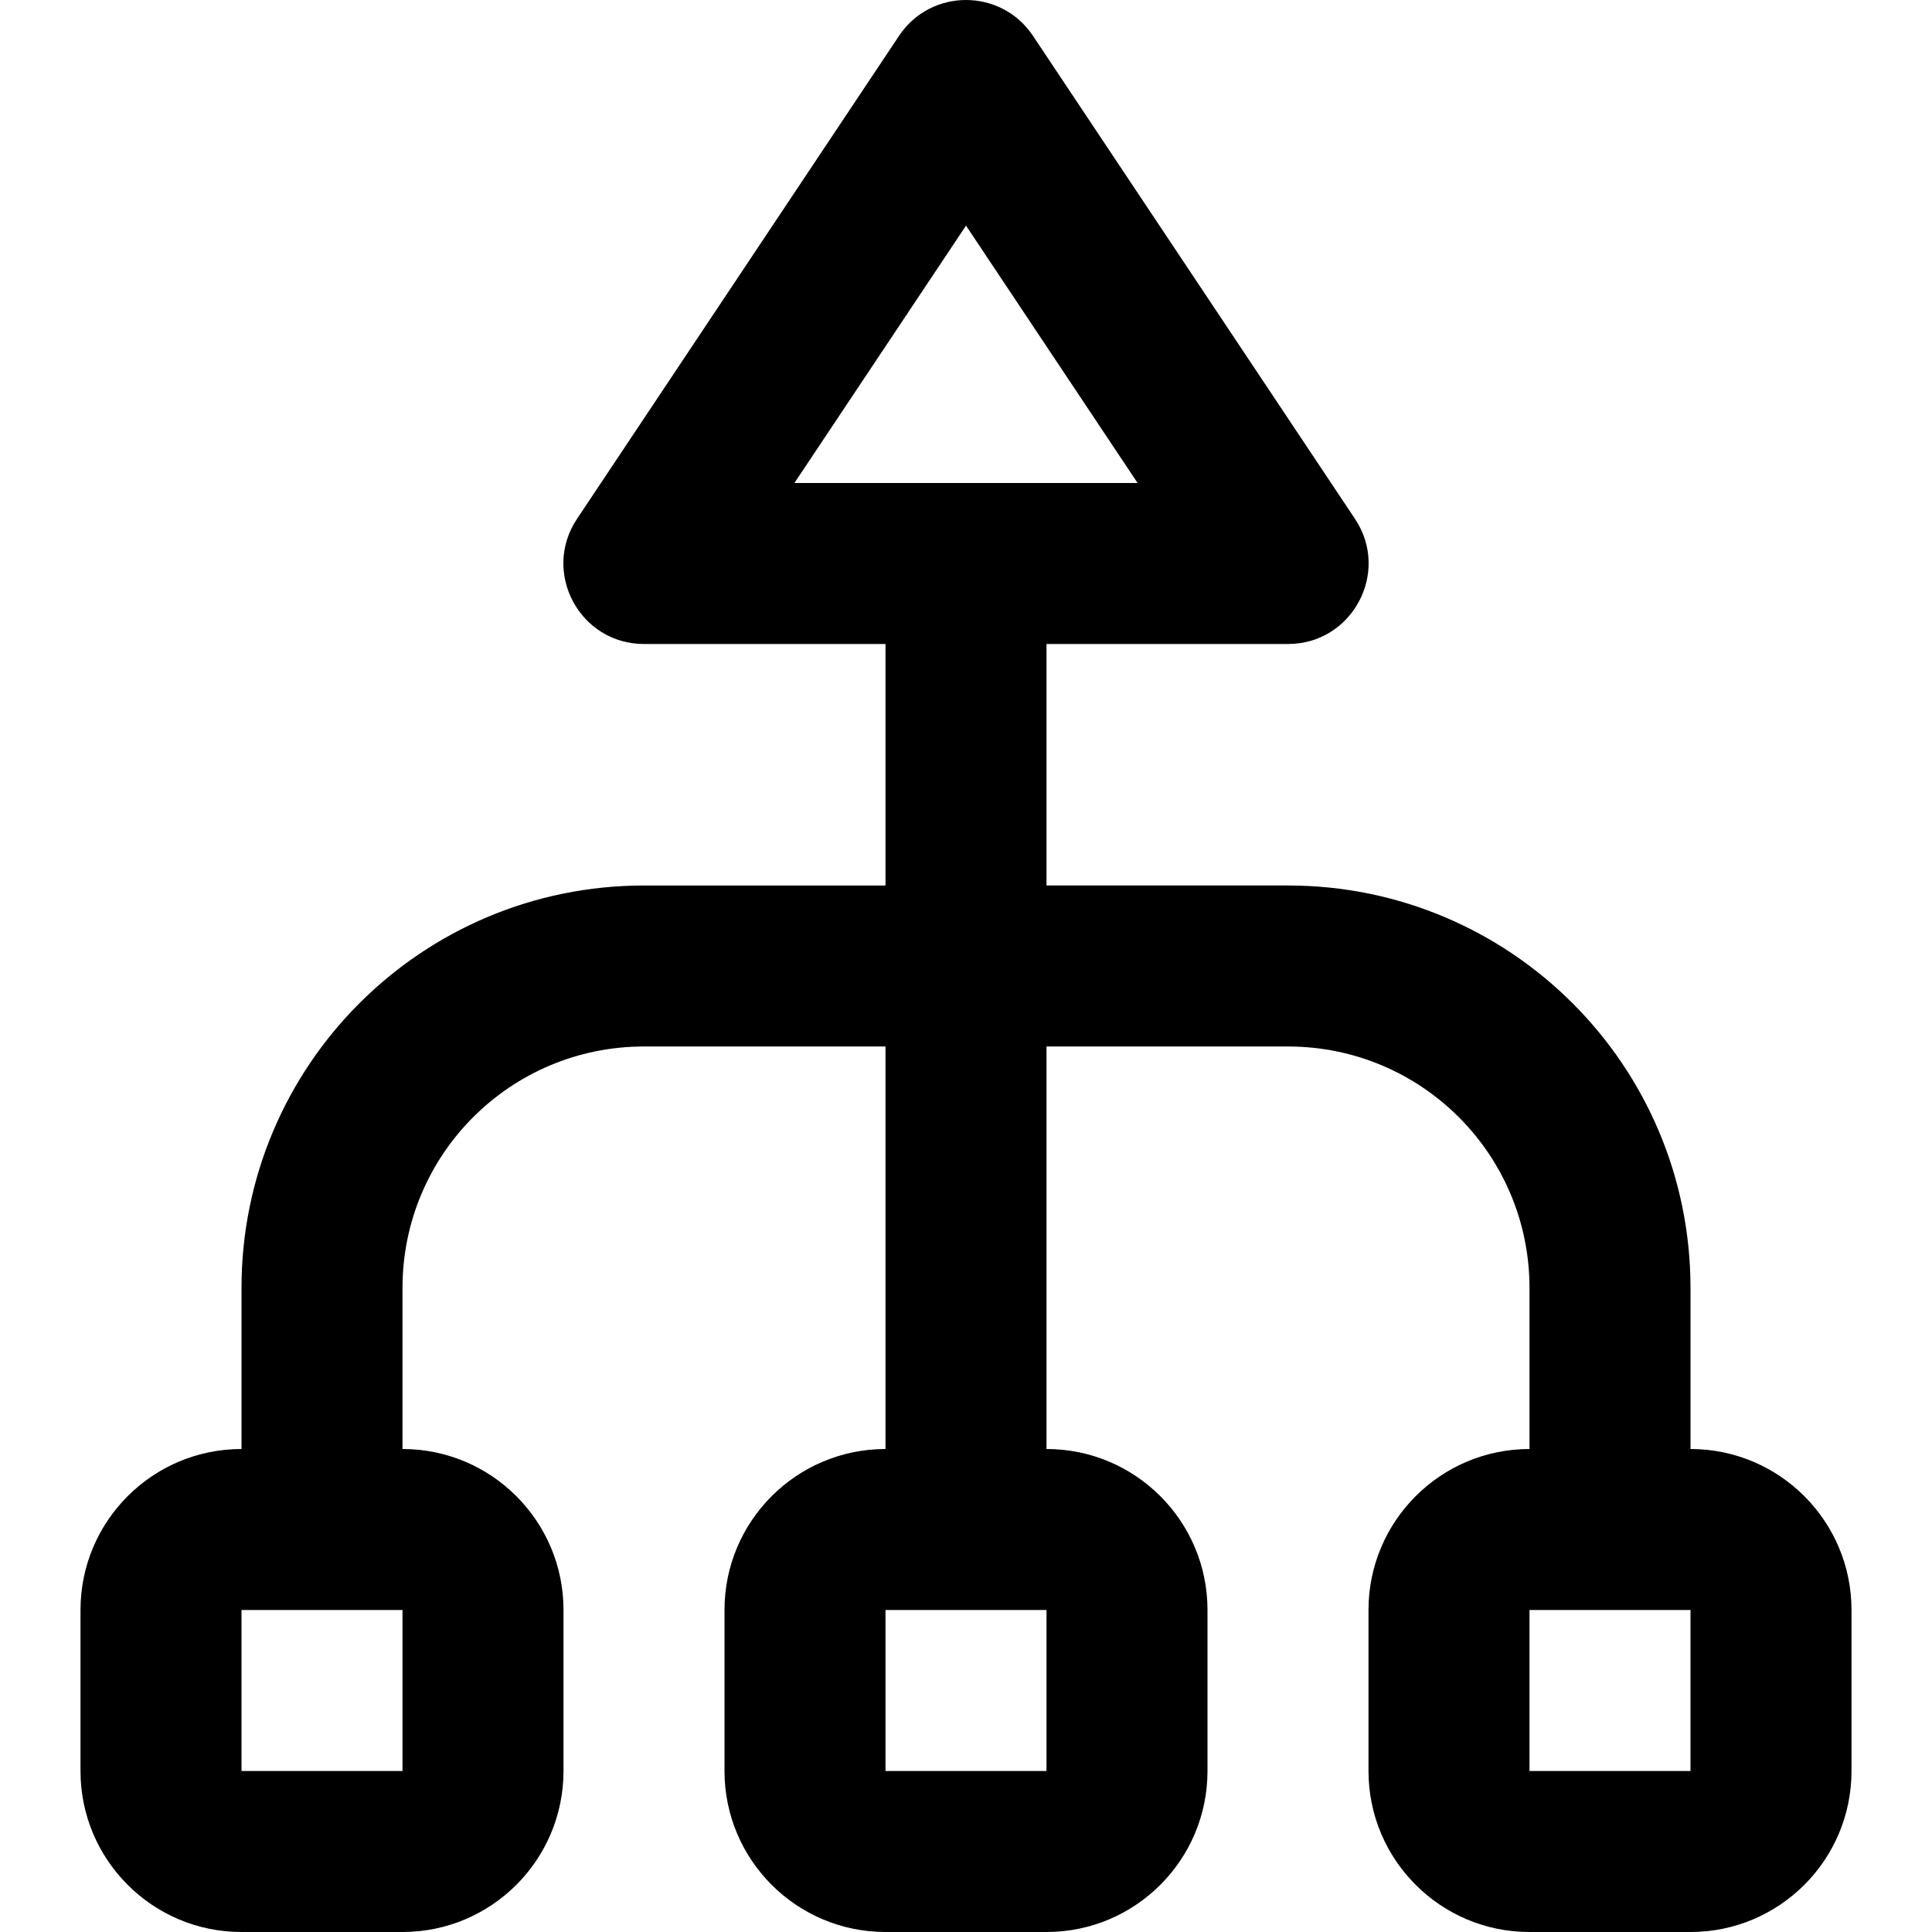
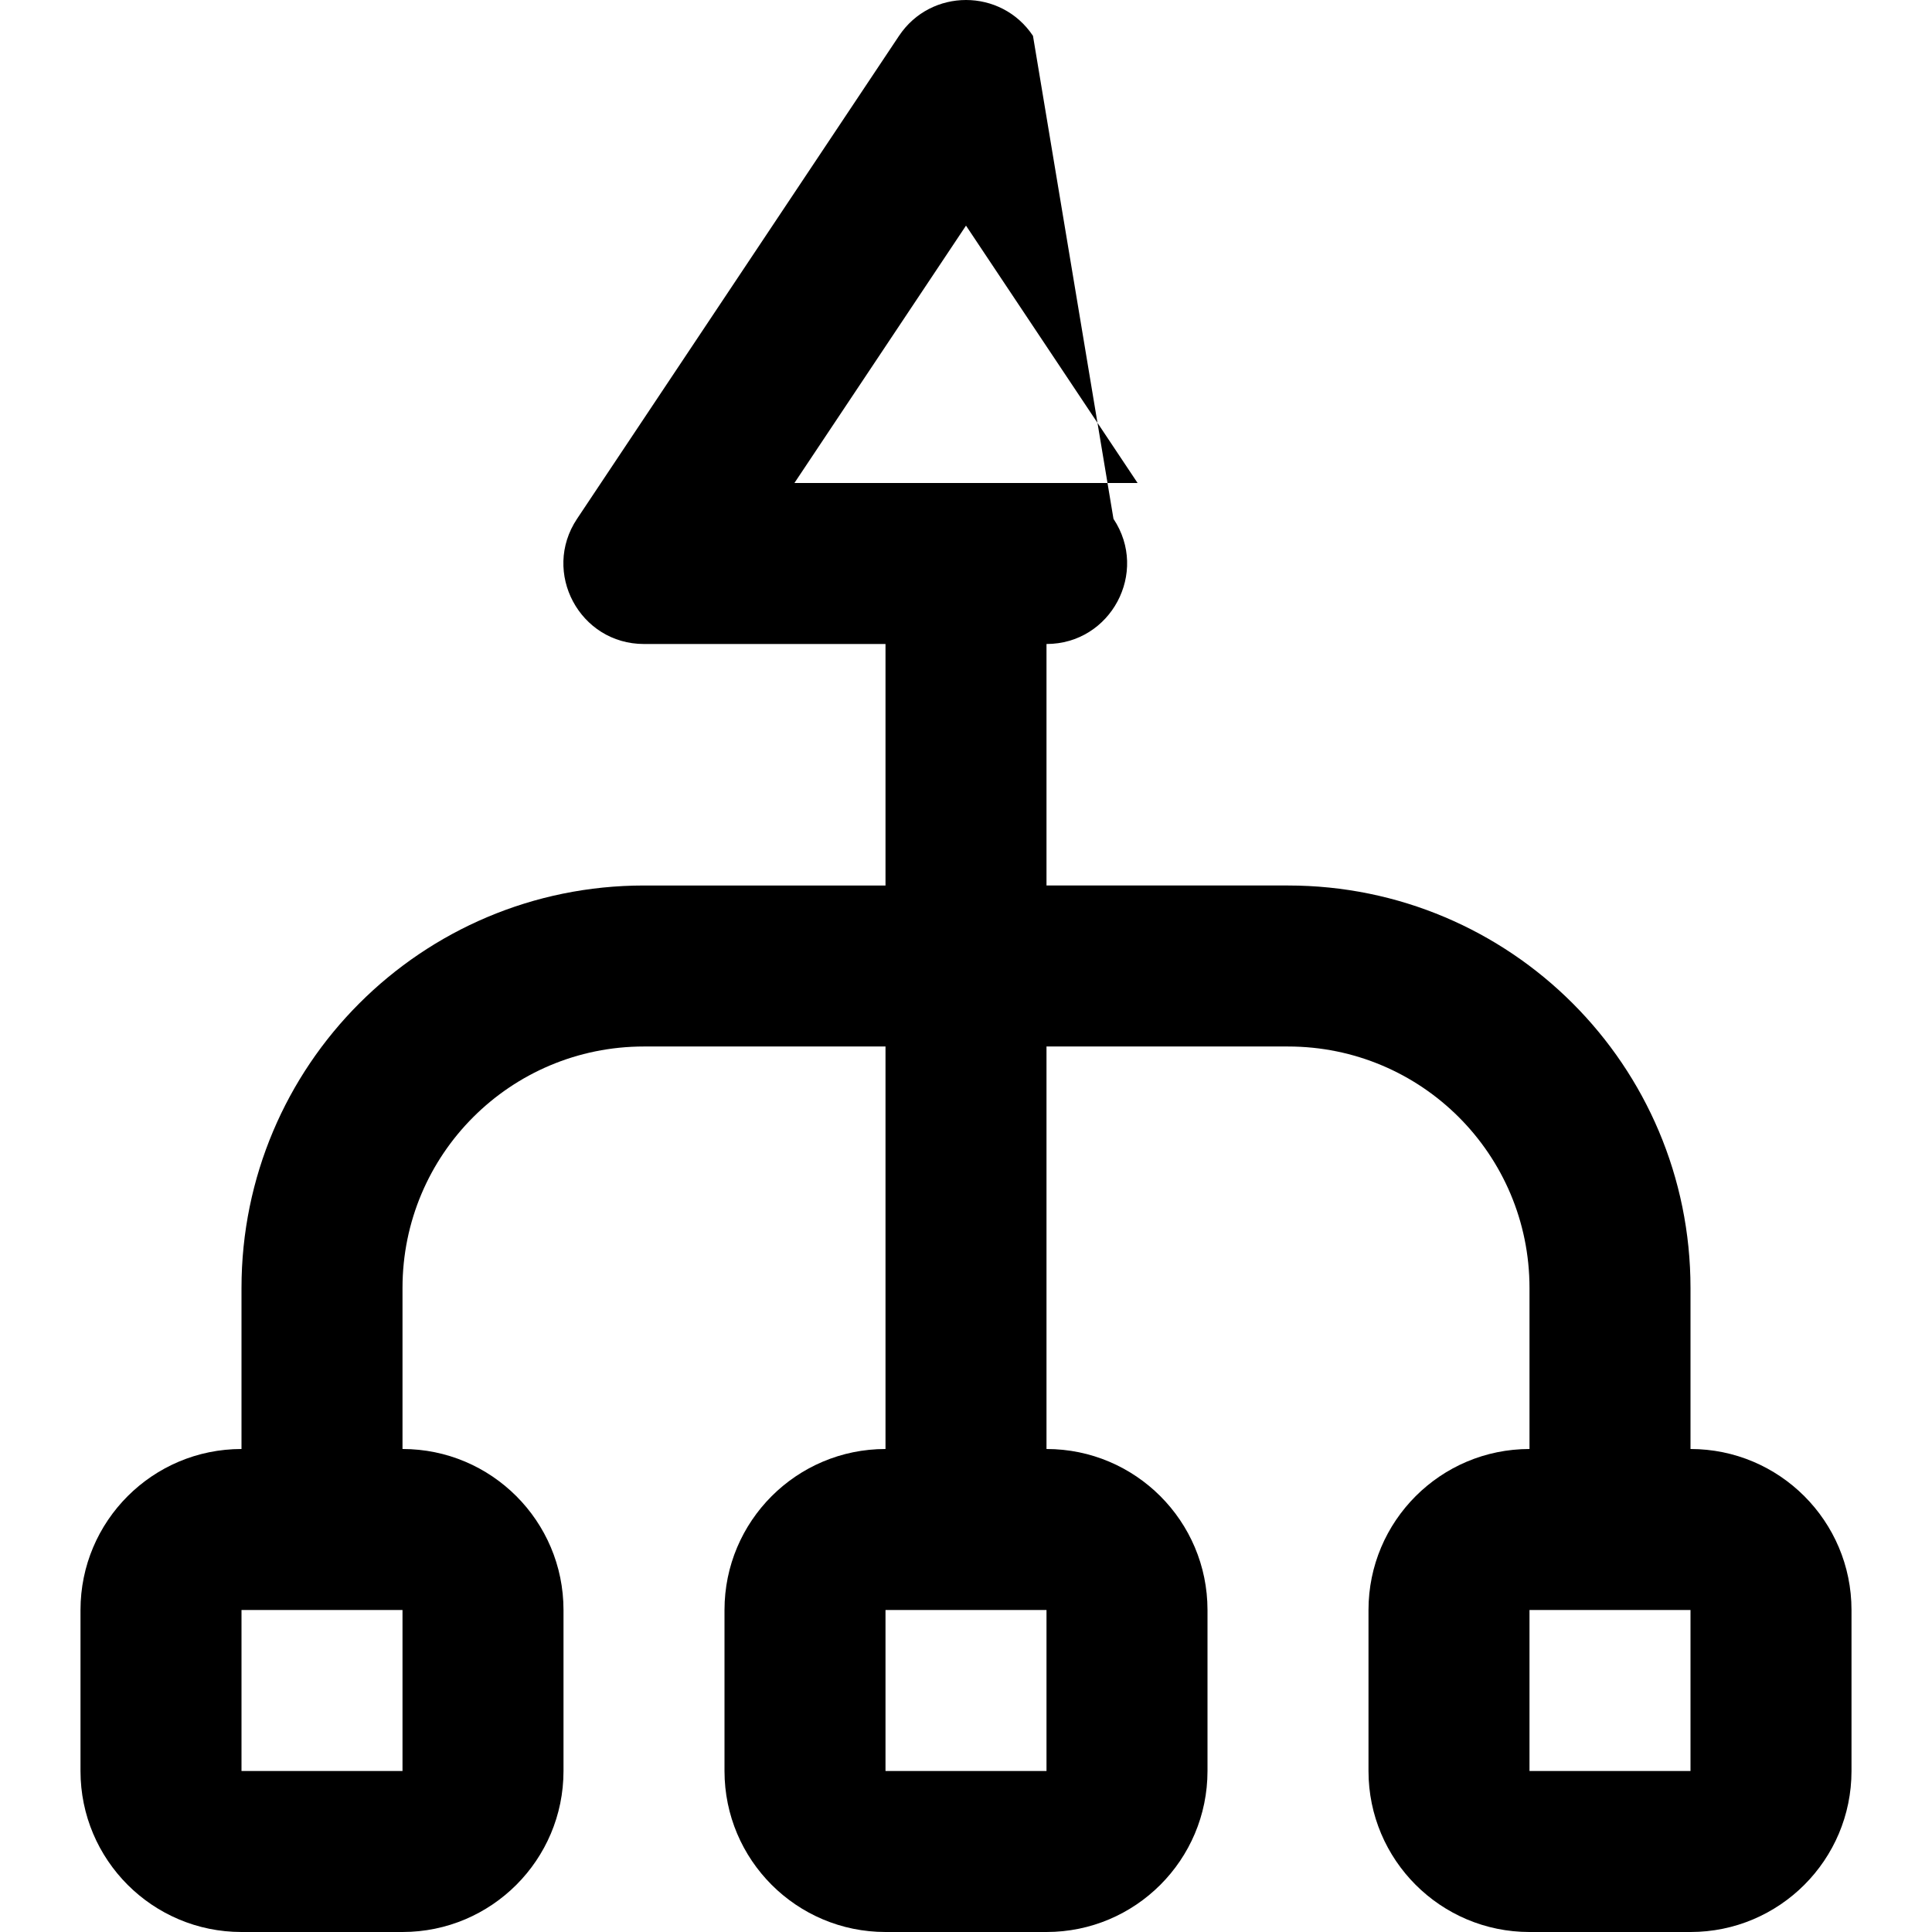
<svg xmlns="http://www.w3.org/2000/svg" fill="#000000" height="800px" width="800px" version="1.1" id="Layer_1" viewBox="0 0 512 512" xml:space="preserve">
  <g>
    <g>
-       <path d="M448,384v-42.667c0-58.95-47.717-106.667-106.667-106.667h-64v-64h64c17.039,0,27.202-18.99,17.75-33.167L273.75,9.5    c-8.444-12.666-27.057-12.666-35.501,0l-85.333,128c-9.451,14.177,0.712,33.167,17.75,33.167h64v64h-64    C111.717,234.667,64,282.383,64,341.333V384c-23.558,0-42.667,19.109-42.667,42.667v42.667C21.333,492.891,40.442,512,64,512    h42.667c23.558,0,42.667-19.109,42.667-42.667v-42.667c0-23.558-19.109-42.667-42.667-42.667v-42.667c0-35.386,28.614-64,64-64h64    V384C211.109,384,192,403.109,192,426.667v42.667C192,492.891,211.109,512,234.667,512h42.667    C300.891,512,320,492.891,320,469.333v-42.667C320,403.109,300.891,384,277.333,384V277.333h64c35.386,0,64,28.614,64,64V384    c-23.558,0-42.667,19.109-42.667,42.667v42.667c0,23.558,19.109,42.667,42.667,42.667H448c23.558,0,42.667-19.109,42.667-42.667    v-42.667C490.667,403.109,471.558,384,448,384z M256,59.793L301.472,128h-90.943L256,59.793z M106.667,469.333H64v-42.667h42.667    V469.333z M277.333,469.333h-42.667v-42.667h42.667V469.333z M448,469.333h-42.667v-42.667H448V469.333z" />
+       <path d="M448,384v-42.667c0-58.95-47.717-106.667-106.667-106.667h-64v-64c17.039,0,27.202-18.99,17.75-33.167L273.75,9.5    c-8.444-12.666-27.057-12.666-35.501,0l-85.333,128c-9.451,14.177,0.712,33.167,17.75,33.167h64v64h-64    C111.717,234.667,64,282.383,64,341.333V384c-23.558,0-42.667,19.109-42.667,42.667v42.667C21.333,492.891,40.442,512,64,512    h42.667c23.558,0,42.667-19.109,42.667-42.667v-42.667c0-23.558-19.109-42.667-42.667-42.667v-42.667c0-35.386,28.614-64,64-64h64    V384C211.109,384,192,403.109,192,426.667v42.667C192,492.891,211.109,512,234.667,512h42.667    C300.891,512,320,492.891,320,469.333v-42.667C320,403.109,300.891,384,277.333,384V277.333h64c35.386,0,64,28.614,64,64V384    c-23.558,0-42.667,19.109-42.667,42.667v42.667c0,23.558,19.109,42.667,42.667,42.667H448c23.558,0,42.667-19.109,42.667-42.667    v-42.667C490.667,403.109,471.558,384,448,384z M256,59.793L301.472,128h-90.943L256,59.793z M106.667,469.333H64v-42.667h42.667    V469.333z M277.333,469.333h-42.667v-42.667h42.667V469.333z M448,469.333h-42.667v-42.667H448V469.333z" />
    </g>
  </g>
</svg>